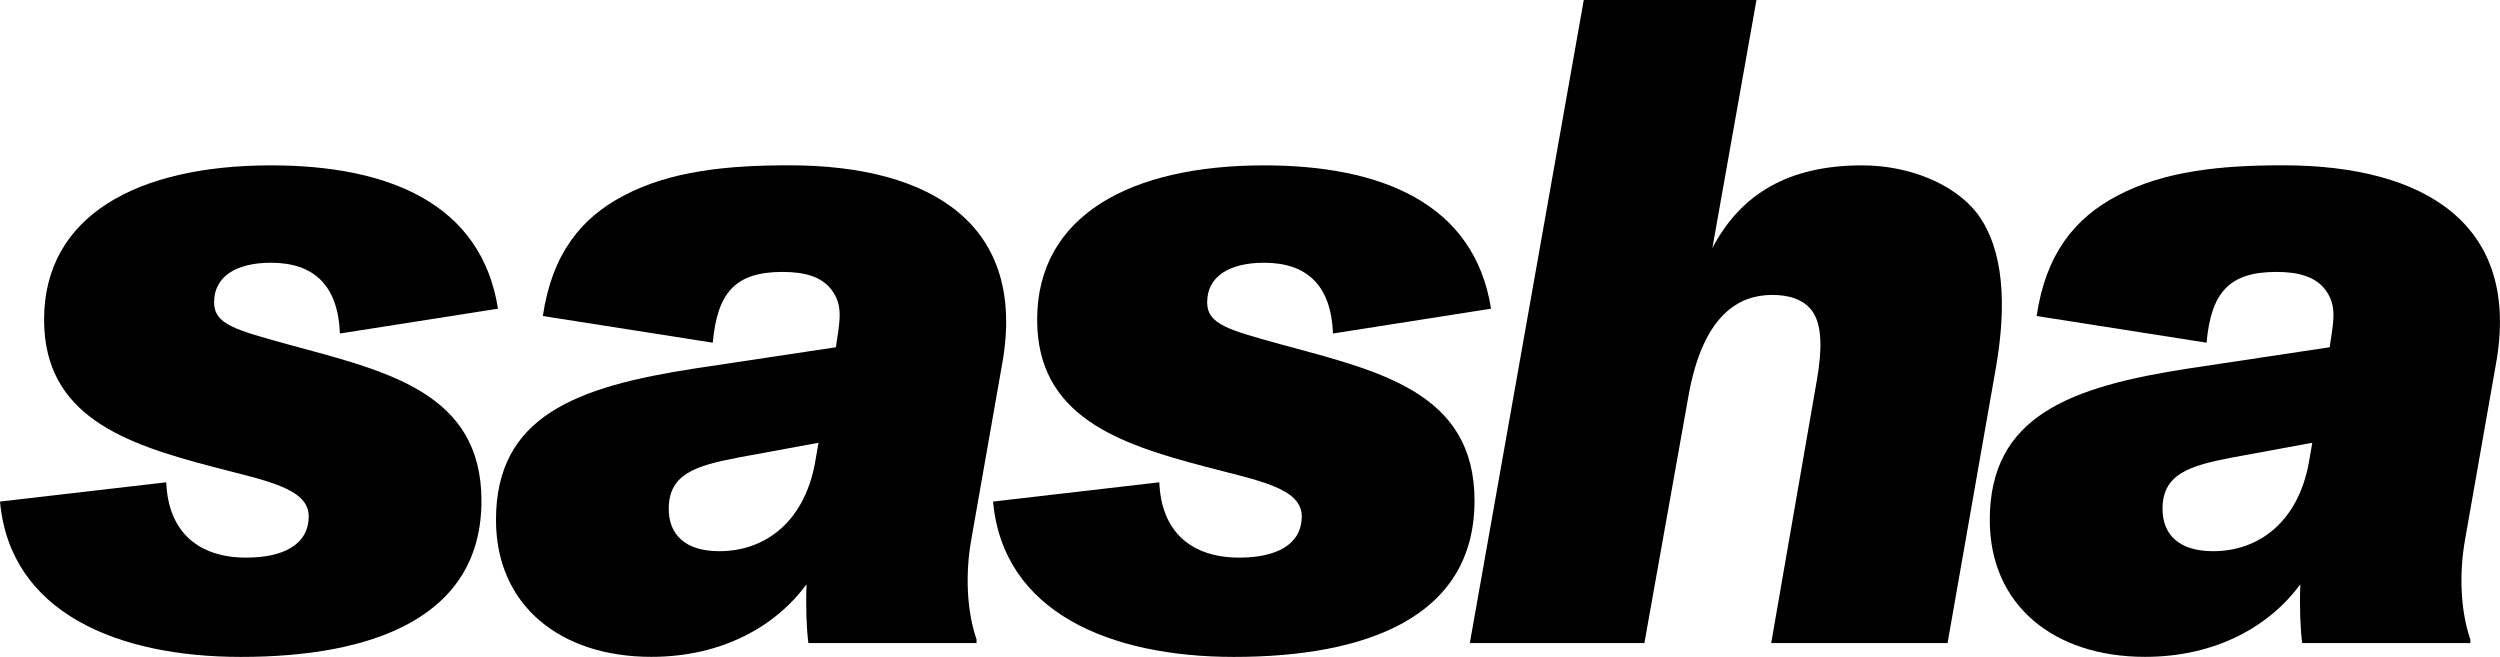
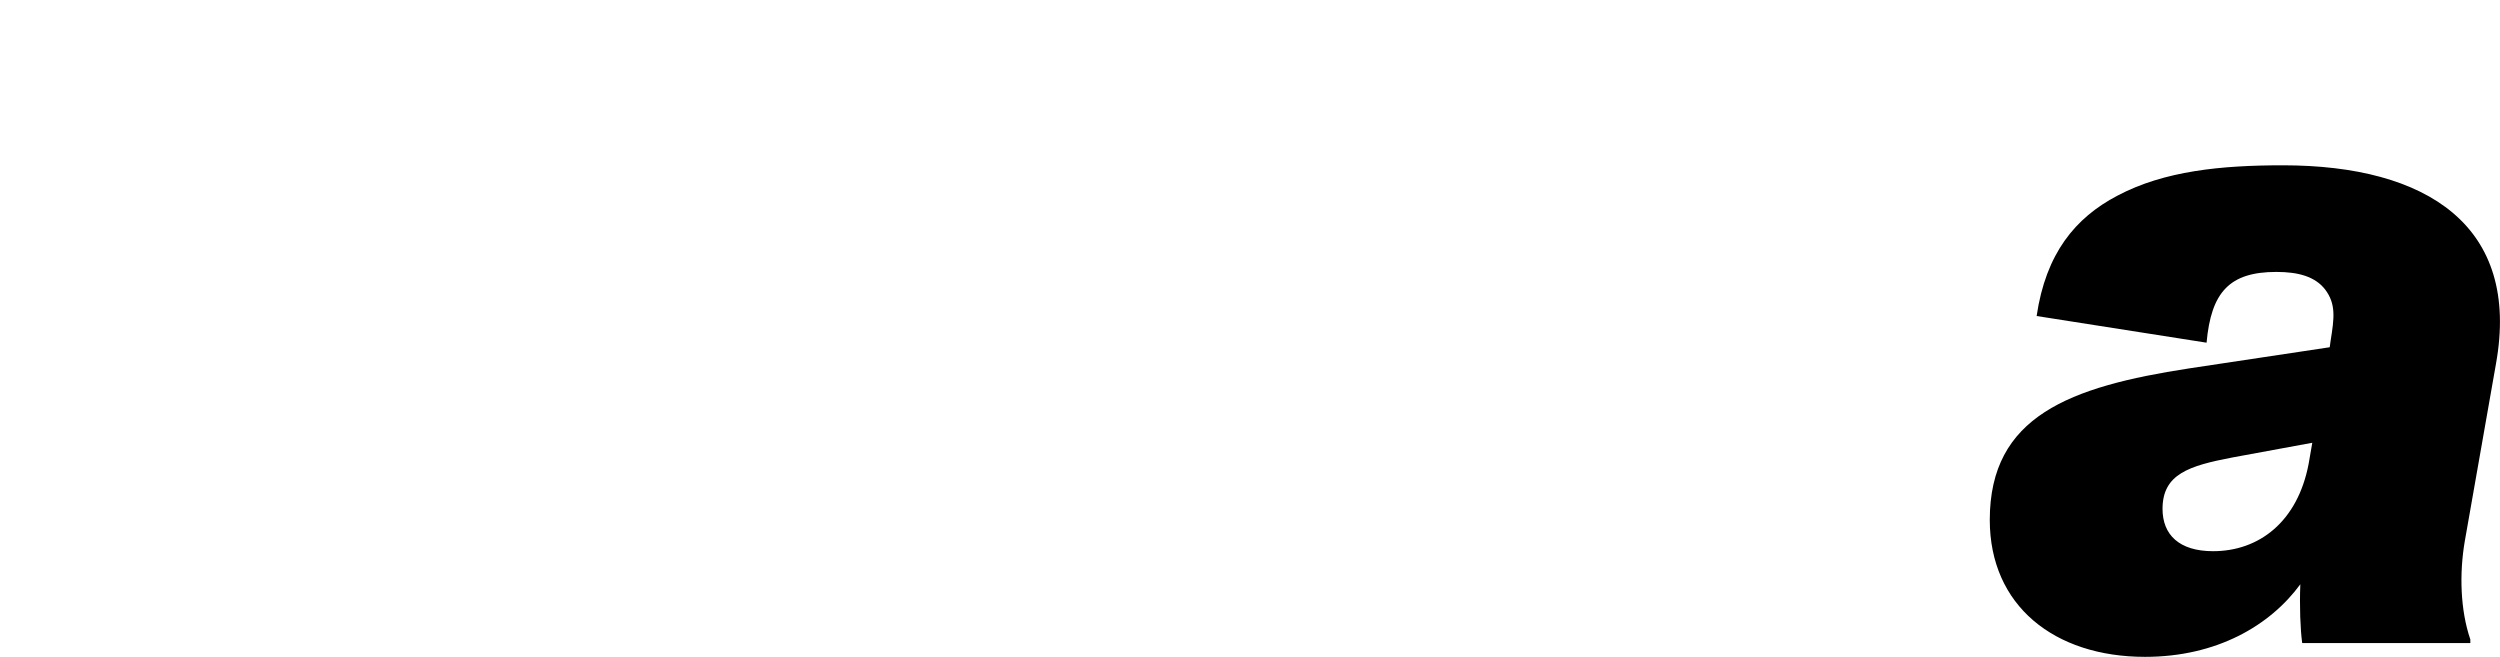
<svg xmlns="http://www.w3.org/2000/svg" version="1.1" x="0px" y="0px" viewBox="0 0 416.19 109.35" style="enable-background:new 0 0 416.19 109.35;" xml:space="preserve">
  <style type="text/css">
	.st0{display:none;}
	.st1{display:inline;}
	.st2{fill:#FFFFFF;}
</style>
  <g id="Background" class="st0">
</g>
  <g id="Logotype">
    <g>
-       <path d="M0,83.5l27.68-3.21c0.31,8.26,5.35,12.54,13.31,12.54c6.12,0,10.4-2.14,10.4-6.88s-7.34-5.96-16.06-8.26    C20.8,73.87,7.34,69.28,7.34,53.22c0-17.28,15.45-25.69,37.78-25.69c19.42,0,35.02,6.27,37.78,23.86l-26.31,4.13    c-0.31-8.11-4.44-11.78-11.47-11.78c-5.81,0-9.48,2.29-9.48,6.58c0,3.67,3.52,4.59,12.39,7.04c16.36,4.44,32.12,7.95,32.12,26    c0,19.58-18.35,26-40.07,26C19.58,109.35,1.68,102.01,0,83.5z" />
-       <path d="M161.65,90.08c-0.92,5.35-0.76,11.47,0.92,16.37v0.61h-27.99c-0.31-2.29-0.46-6.12-0.31-9.79    c-5.05,6.88-13.92,12.08-25.85,12.08c-15.14,0-25.85-8.56-25.85-22.79c0-17.28,13.31-22.18,33.19-25.23l23.4-3.52l0.15-1.07    c0.61-3.82,0.92-6.12-0.92-8.56c-1.68-2.14-4.44-2.91-8.11-2.91c-7.8,0-10.86,3.36-11.62,11.78l-28.29-4.44    c1.53-10.4,6.42-16.36,13.46-20.04c7.8-4.13,17.28-5.05,27.53-5.05c24.01,0,39.61,10.09,35.48,33.04L161.65,90.08z M135.65,77.23    l0.61-3.52l-13.31,2.45c-7.19,1.38-11.62,2.75-11.62,8.56c0,4.28,2.75,7.04,8.41,7.04C127.4,91.76,133.82,86.87,135.65,77.23z" />
-       <path d="M165.32,83.5L193,80.29c0.31,8.26,5.35,12.54,13.31,12.54c6.12,0,10.4-2.14,10.4-6.88s-7.34-5.96-16.06-8.26    c-14.53-3.82-27.99-8.41-27.99-24.47c0-17.28,15.45-25.69,37.78-25.69c19.42,0,35.02,6.27,37.78,23.86l-26.31,4.13    c-0.31-8.11-4.44-11.78-11.47-11.78c-5.81,0-9.48,2.29-9.48,6.58c0,3.67,3.52,4.59,12.39,7.04c16.36,4.44,32.12,7.95,32.12,26    c0,19.58-18.35,26-40.07,26C184.9,109.35,167,102.01,165.32,83.5z" />
-       <path d="M332.33,60.87l-8.11,46.19h-29.36l7.65-44.05c0.76-4.43,0.92-8.72-0.77-11.16c-1.53-2.14-4.13-2.75-6.73-2.75    c-5.35,0-11.47,3.06-13.92,16.82l-7.34,41.14h-29.06L263.66,0h28.75l-7.34,41.29c4.74-9.02,12.69-13.76,24.93-13.76    c7.8,0,15.29,3.06,19.12,7.95C333.71,41.6,334.01,50.93,332.33,60.87z" />
      <path d="M410.33,90.08c-0.92,5.35-0.76,11.47,0.92,16.37v0.61h-27.99c-0.31-2.29-0.46-6.12-0.31-9.79    c-5.05,6.88-13.92,12.08-25.85,12.08c-15.14,0-25.85-8.56-25.85-22.79c0-17.28,13.31-22.18,33.19-25.23l23.4-3.52l0.15-1.07    c0.61-3.82,0.92-6.12-0.92-8.56c-1.68-2.14-4.44-2.91-8.11-2.91c-7.8,0-10.86,3.36-11.62,11.78l-28.29-4.44    c1.53-10.4,6.42-16.36,13.46-20.04c7.8-4.13,17.28-5.05,27.53-5.05c24.01,0,39.61,10.09,35.48,33.04L410.33,90.08z M384.33,77.23    l0.61-3.52l-13.31,2.45c-7.19,1.38-11.62,2.75-11.62,8.56c0,4.28,2.75,7.04,8.41,7.04C376.07,91.76,382.49,86.87,384.33,77.23z" />
    </g>
  </g>
</svg>